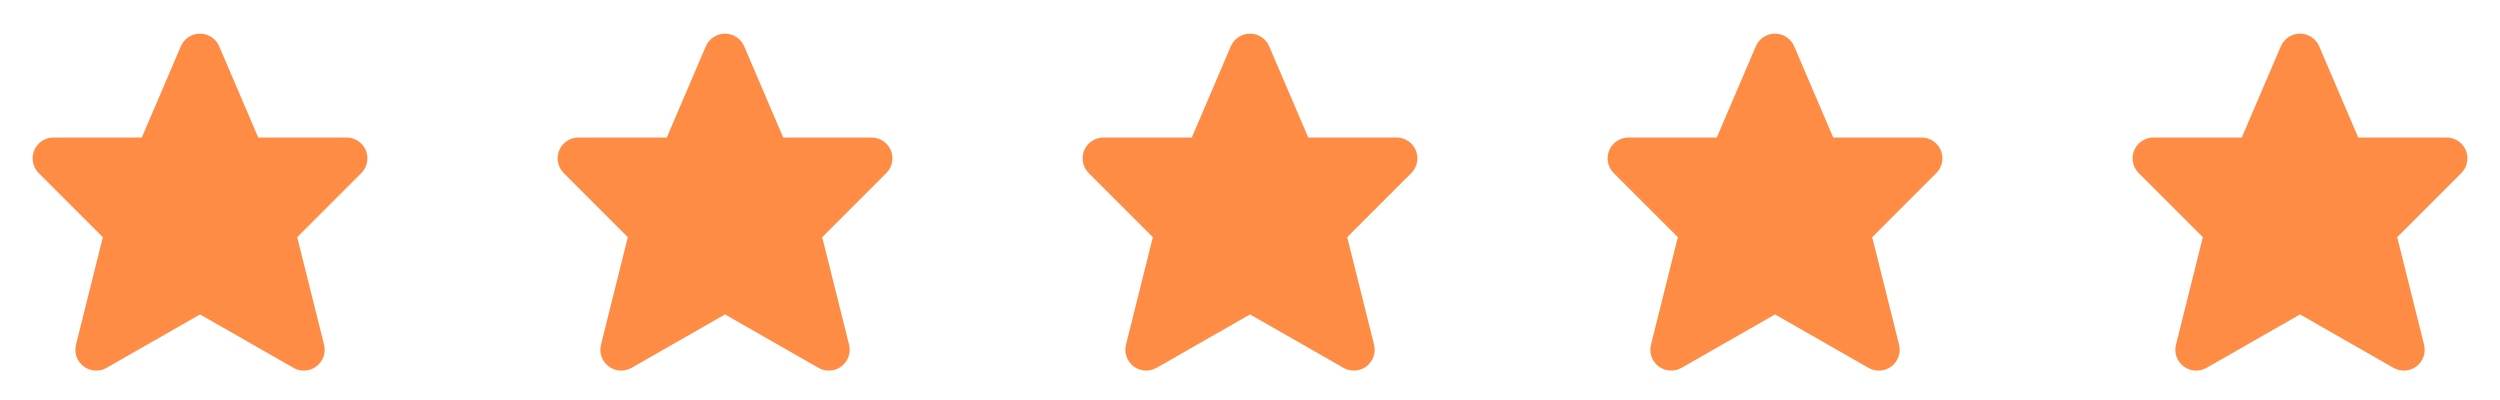
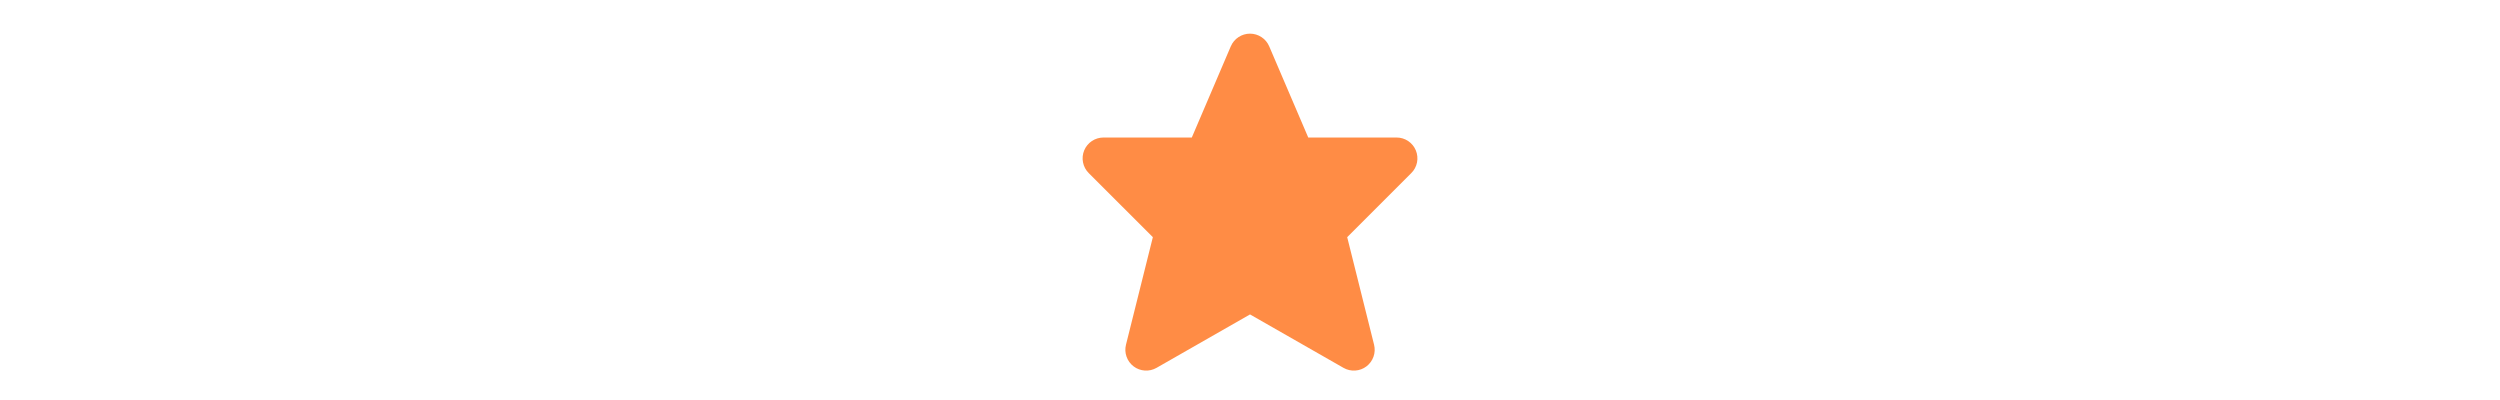
<svg xmlns="http://www.w3.org/2000/svg" width="100" height="16" viewBox="0 0 100 16" fill="none">
-   <path d="M14.633 6.015C14.57 5.862 14.463 5.732 14.326 5.641C14.189 5.549 14.028 5.5 13.863 5.501H10.329L8.767 1.851C8.703 1.701 8.596 1.573 8.459 1.484C8.323 1.394 8.163 1.346 8 1.346C7.837 1.346 7.677 1.394 7.541 1.484C7.405 1.573 7.298 1.701 7.234 1.851L5.672 5.501H2.138C1.973 5.501 1.812 5.55 1.675 5.641C1.538 5.733 1.431 5.863 1.368 6.015C1.305 6.167 1.289 6.335 1.321 6.497C1.353 6.658 1.432 6.807 1.549 6.923L4.114 9.487L3.039 13.789C2.999 13.947 3.007 14.114 3.061 14.268C3.116 14.422 3.214 14.556 3.344 14.655C3.474 14.754 3.631 14.812 3.794 14.822C3.957 14.833 4.119 14.795 4.261 14.714L8.001 12.577L11.742 14.715C11.883 14.796 12.046 14.833 12.209 14.822C12.372 14.812 12.528 14.754 12.658 14.655C12.788 14.556 12.886 14.422 12.94 14.268C12.995 14.114 13.002 13.947 12.963 13.789L11.888 9.487L14.452 6.923C14.569 6.807 14.649 6.658 14.681 6.497C14.713 6.335 14.696 6.167 14.633 6.015Z" fill="#FF8C45" />
-   <path d="M35.633 6.015C35.57 5.862 35.463 5.732 35.326 5.641C35.189 5.549 35.028 5.5 34.863 5.501H31.329L29.767 1.851C29.703 1.701 29.596 1.573 29.459 1.484C29.323 1.394 29.163 1.346 29 1.346C28.837 1.346 28.677 1.394 28.541 1.484C28.405 1.573 28.298 1.701 28.233 1.851L26.672 5.501H23.138C22.973 5.501 22.812 5.55 22.675 5.641C22.538 5.733 22.431 5.863 22.368 6.015C22.305 6.167 22.288 6.335 22.321 6.497C22.353 6.658 22.432 6.807 22.549 6.923L25.113 9.487L24.039 13.789C23.999 13.947 24.007 14.114 24.061 14.268C24.116 14.422 24.214 14.556 24.344 14.655C24.474 14.754 24.631 14.812 24.794 14.822C24.957 14.833 25.119 14.795 25.261 14.714L29.001 12.577L32.742 14.715C32.883 14.796 33.046 14.833 33.209 14.822C33.372 14.812 33.528 14.754 33.658 14.655C33.788 14.556 33.886 14.422 33.94 14.268C33.995 14.114 34.002 13.947 33.963 13.789L32.888 9.487L35.452 6.923C35.569 6.807 35.649 6.658 35.681 6.497C35.713 6.335 35.696 6.167 35.633 6.015Z" fill="#FF8C45" />
  <path d="M56.633 6.015C56.57 5.862 56.463 5.732 56.326 5.641C56.189 5.549 56.028 5.5 55.863 5.501H52.33L50.767 1.851C50.703 1.701 50.596 1.573 50.459 1.484C50.323 1.394 50.163 1.346 50 1.346C49.837 1.346 49.677 1.394 49.541 1.484C49.405 1.573 49.298 1.701 49.233 1.851L47.672 5.501H44.138C43.973 5.501 43.812 5.55 43.675 5.641C43.538 5.733 43.431 5.863 43.368 6.015C43.305 6.167 43.288 6.335 43.321 6.497C43.353 6.658 43.432 6.807 43.549 6.923L46.114 9.487L45.039 13.789C44.999 13.947 45.007 14.114 45.062 14.268C45.116 14.422 45.214 14.556 45.344 14.655C45.474 14.754 45.631 14.812 45.794 14.822C45.957 14.833 46.119 14.795 46.261 14.714L50.001 12.577L53.742 14.715C53.883 14.796 54.046 14.833 54.209 14.822C54.372 14.812 54.528 14.754 54.658 14.655C54.788 14.556 54.886 14.422 54.94 14.268C54.995 14.114 55.002 13.947 54.963 13.789L53.888 9.487L56.452 6.923C56.569 6.807 56.649 6.658 56.681 6.497C56.713 6.335 56.696 6.167 56.633 6.015Z" fill="#FF8C45" />
-   <path d="M77.633 6.015C77.57 5.862 77.463 5.732 77.326 5.641C77.189 5.549 77.028 5.5 76.863 5.501H73.329L71.767 1.851C71.703 1.701 71.596 1.573 71.459 1.484C71.323 1.394 71.163 1.346 71 1.346C70.837 1.346 70.677 1.394 70.541 1.484C70.405 1.573 70.298 1.701 70.234 1.851L68.671 5.501H65.138C64.973 5.501 64.812 5.55 64.675 5.641C64.538 5.733 64.431 5.863 64.368 6.015C64.305 6.167 64.288 6.335 64.321 6.497C64.353 6.658 64.432 6.807 64.549 6.923L67.114 9.487L66.039 13.789C65.999 13.947 66.007 14.114 66.061 14.268C66.116 14.422 66.214 14.556 66.344 14.655C66.475 14.754 66.631 14.812 66.794 14.822C66.957 14.833 67.119 14.795 67.261 14.714L71.001 12.577L74.742 14.715C74.883 14.796 75.046 14.833 75.209 14.822C75.372 14.812 75.528 14.754 75.658 14.655C75.788 14.556 75.886 14.422 75.94 14.268C75.995 14.114 76.002 13.947 75.963 13.789L74.888 9.487L77.452 6.923C77.569 6.807 77.649 6.658 77.681 6.497C77.713 6.335 77.696 6.167 77.633 6.015Z" fill="#FF8C45" />
-   <path d="M98.633 6.015C98.57 5.862 98.463 5.732 98.326 5.641C98.189 5.549 98.028 5.5 97.863 5.501H94.329L92.767 1.851C92.703 1.701 92.596 1.573 92.459 1.484C92.323 1.394 92.163 1.346 92 1.346C91.837 1.346 91.677 1.394 91.541 1.484C91.405 1.573 91.298 1.701 91.234 1.851L89.671 5.501H86.138C85.973 5.501 85.812 5.55 85.675 5.641C85.538 5.733 85.431 5.863 85.368 6.015C85.305 6.167 85.288 6.335 85.321 6.497C85.353 6.658 85.432 6.807 85.549 6.923L88.114 9.487L87.039 13.789C86.999 13.947 87.007 14.114 87.061 14.268C87.116 14.422 87.214 14.556 87.344 14.655C87.475 14.754 87.631 14.812 87.794 14.822C87.957 14.833 88.119 14.795 88.261 14.714L92.001 12.577L95.742 14.715C95.883 14.796 96.046 14.833 96.209 14.822C96.372 14.812 96.528 14.754 96.658 14.655C96.788 14.556 96.886 14.422 96.94 14.268C96.995 14.114 97.002 13.947 96.963 13.789L95.888 9.487L98.452 6.923C98.569 6.807 98.649 6.658 98.681 6.497C98.713 6.335 98.696 6.167 98.633 6.015Z" fill="#FF8C45" />
</svg>